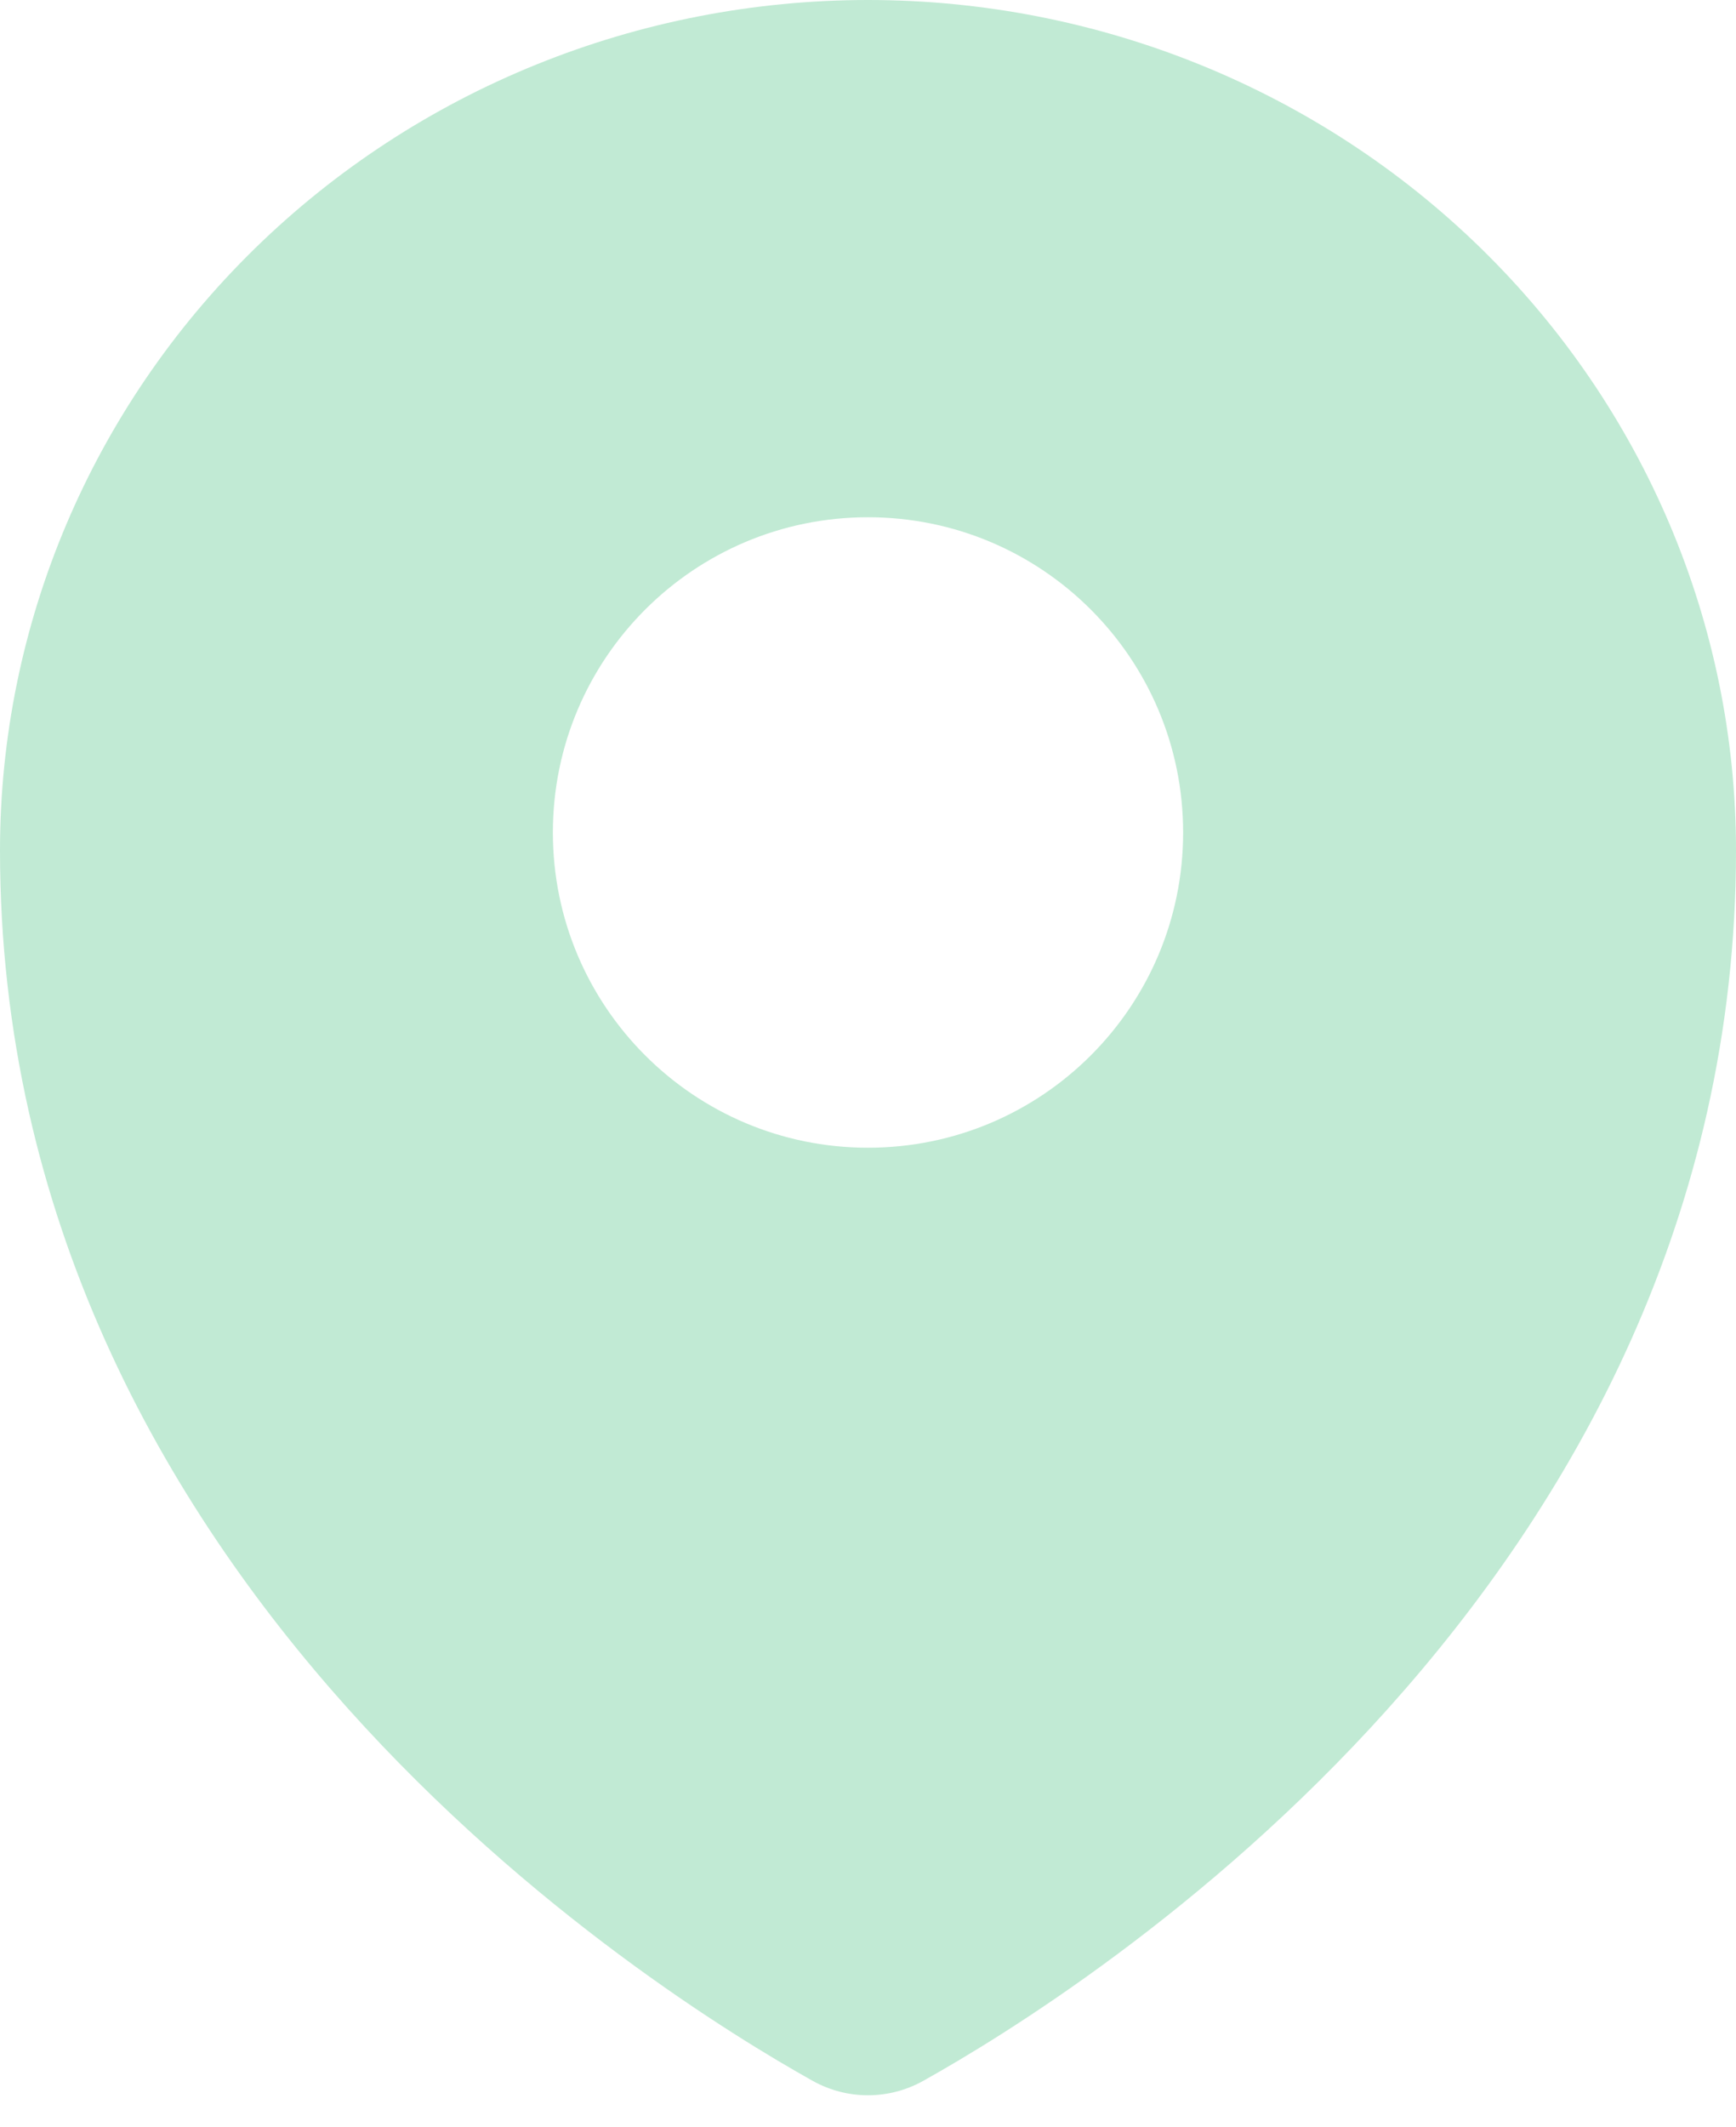
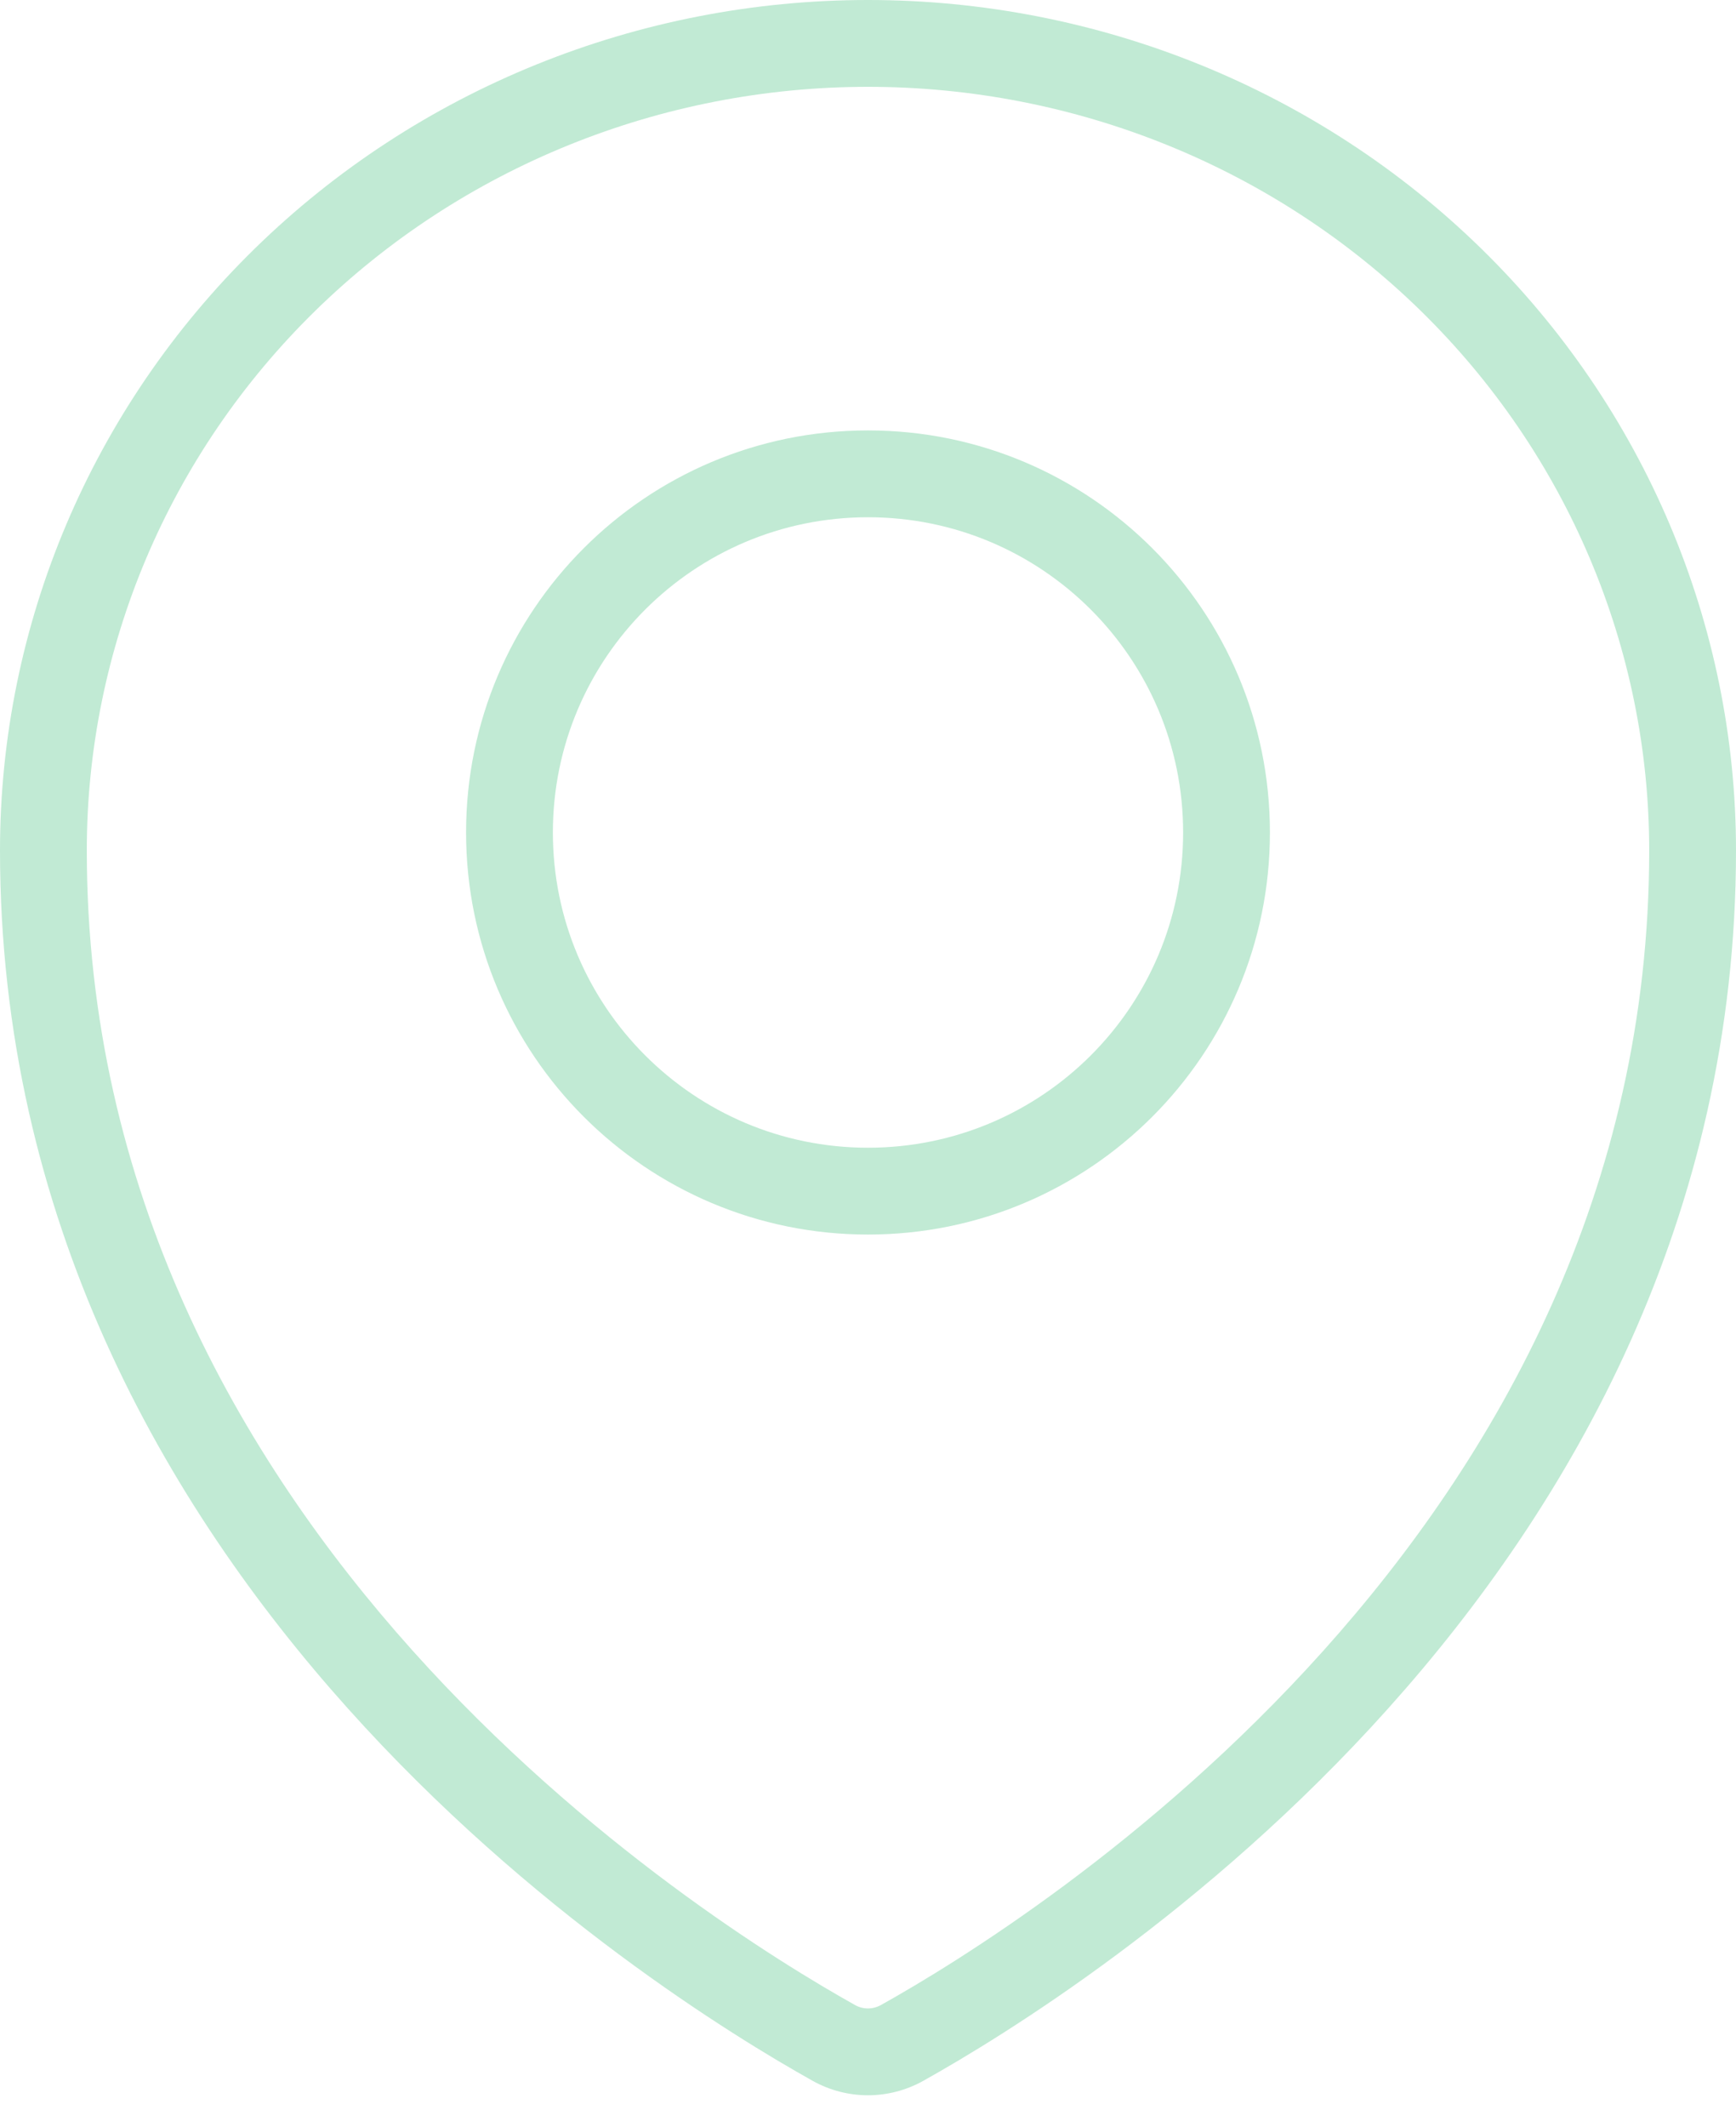
<svg xmlns="http://www.w3.org/2000/svg" width="40" height="49" viewBox="0 0 40 49" fill="none">
-   <path fill-rule="evenodd" clip-rule="evenodd" d="M20.783 47.057C24.366 45.056 39 35.904 39 19.588C39 14.658 36.998 9.93 33.435 6.444C29.872 2.958 25.039 1 20 1C14.961 1 10.128 2.958 6.565 6.444C3.002 9.93 1 14.658 1 19.588C1 35.9 15.632 45.054 19.215 47.057C19.453 47.191 19.724 47.261 19.999 47.261C20.274 47.261 20.544 47.191 20.783 47.057ZM20 27.436C24.562 27.436 28.261 23.737 28.261 19.175C28.261 14.613 24.562 10.914 20 10.914C15.438 10.914 11.739 14.613 11.739 19.175C11.739 23.737 15.438 27.436 20 27.436Z" fill="#C1EAD4" />
  <path d="M20.783 47.057L20.296 46.184L20.295 46.184L20.783 47.057ZM33.435 6.444L34.134 5.73L34.134 5.73L33.435 6.444ZM6.565 6.444L5.866 5.73V5.73L6.565 6.444ZM19.215 47.057L18.727 47.93L18.727 47.93L19.215 47.057ZM39 19.588H38C38 27.426 34.49 33.565 30.491 38.023C26.486 42.487 22.037 45.212 20.296 46.184L20.783 47.057L21.271 47.93C23.112 46.901 27.771 44.05 31.98 39.358C36.193 34.661 40 28.067 40 19.588H39ZM33.435 6.444L32.736 7.159C36.109 10.459 38 14.931 38 19.588H39H40C40 14.386 37.887 9.401 34.134 5.73L33.435 6.444ZM20 1V2C24.781 2 29.362 3.858 32.736 7.159L33.435 6.444L34.134 5.73C30.382 2.059 25.297 0 20 0V1ZM6.565 6.444L7.264 7.159C10.638 3.858 15.219 2 20 2V1V0C14.703 0 9.618 2.059 5.866 5.73L6.565 6.444ZM1 19.588H2C2 14.931 3.891 10.459 7.264 7.159L6.565 6.444L5.866 5.73C2.113 9.401 0 14.386 0 19.588H1ZM19.215 47.057L19.703 46.184C17.962 45.211 13.512 42.485 9.508 38.021C5.51 33.562 2 27.424 2 19.588H1H0C0 28.065 3.806 34.659 8.019 39.356C12.227 44.048 16.885 46.9 18.727 47.93L19.215 47.057ZM19.999 47.261V46.261C19.894 46.261 19.791 46.234 19.703 46.184L19.215 47.057L18.727 47.93C19.116 48.147 19.554 48.261 19.999 48.261V47.261ZM20.783 47.057L20.295 46.184C20.206 46.234 20.104 46.261 19.999 46.261V47.261V48.261C20.444 48.261 20.882 48.147 21.271 47.93L20.783 47.057ZM28.261 19.175H27.261C27.261 23.185 24.01 26.436 20 26.436V27.436V28.436C25.115 28.436 29.261 24.29 29.261 19.175H28.261ZM20 10.914V11.914C24.01 11.914 27.261 15.165 27.261 19.175H28.261H29.261C29.261 14.06 25.115 9.914 20 9.914V10.914ZM11.739 19.175H12.739C12.739 15.165 15.99 11.914 20 11.914V10.914V9.914C14.885 9.914 10.739 14.06 10.739 19.175H11.739ZM20 27.436V26.436C15.99 26.436 12.739 23.185 12.739 19.175H11.739H10.739C10.739 24.29 14.885 28.436 20 28.436V27.436Z" fill="#C1EAD4" />
</svg>